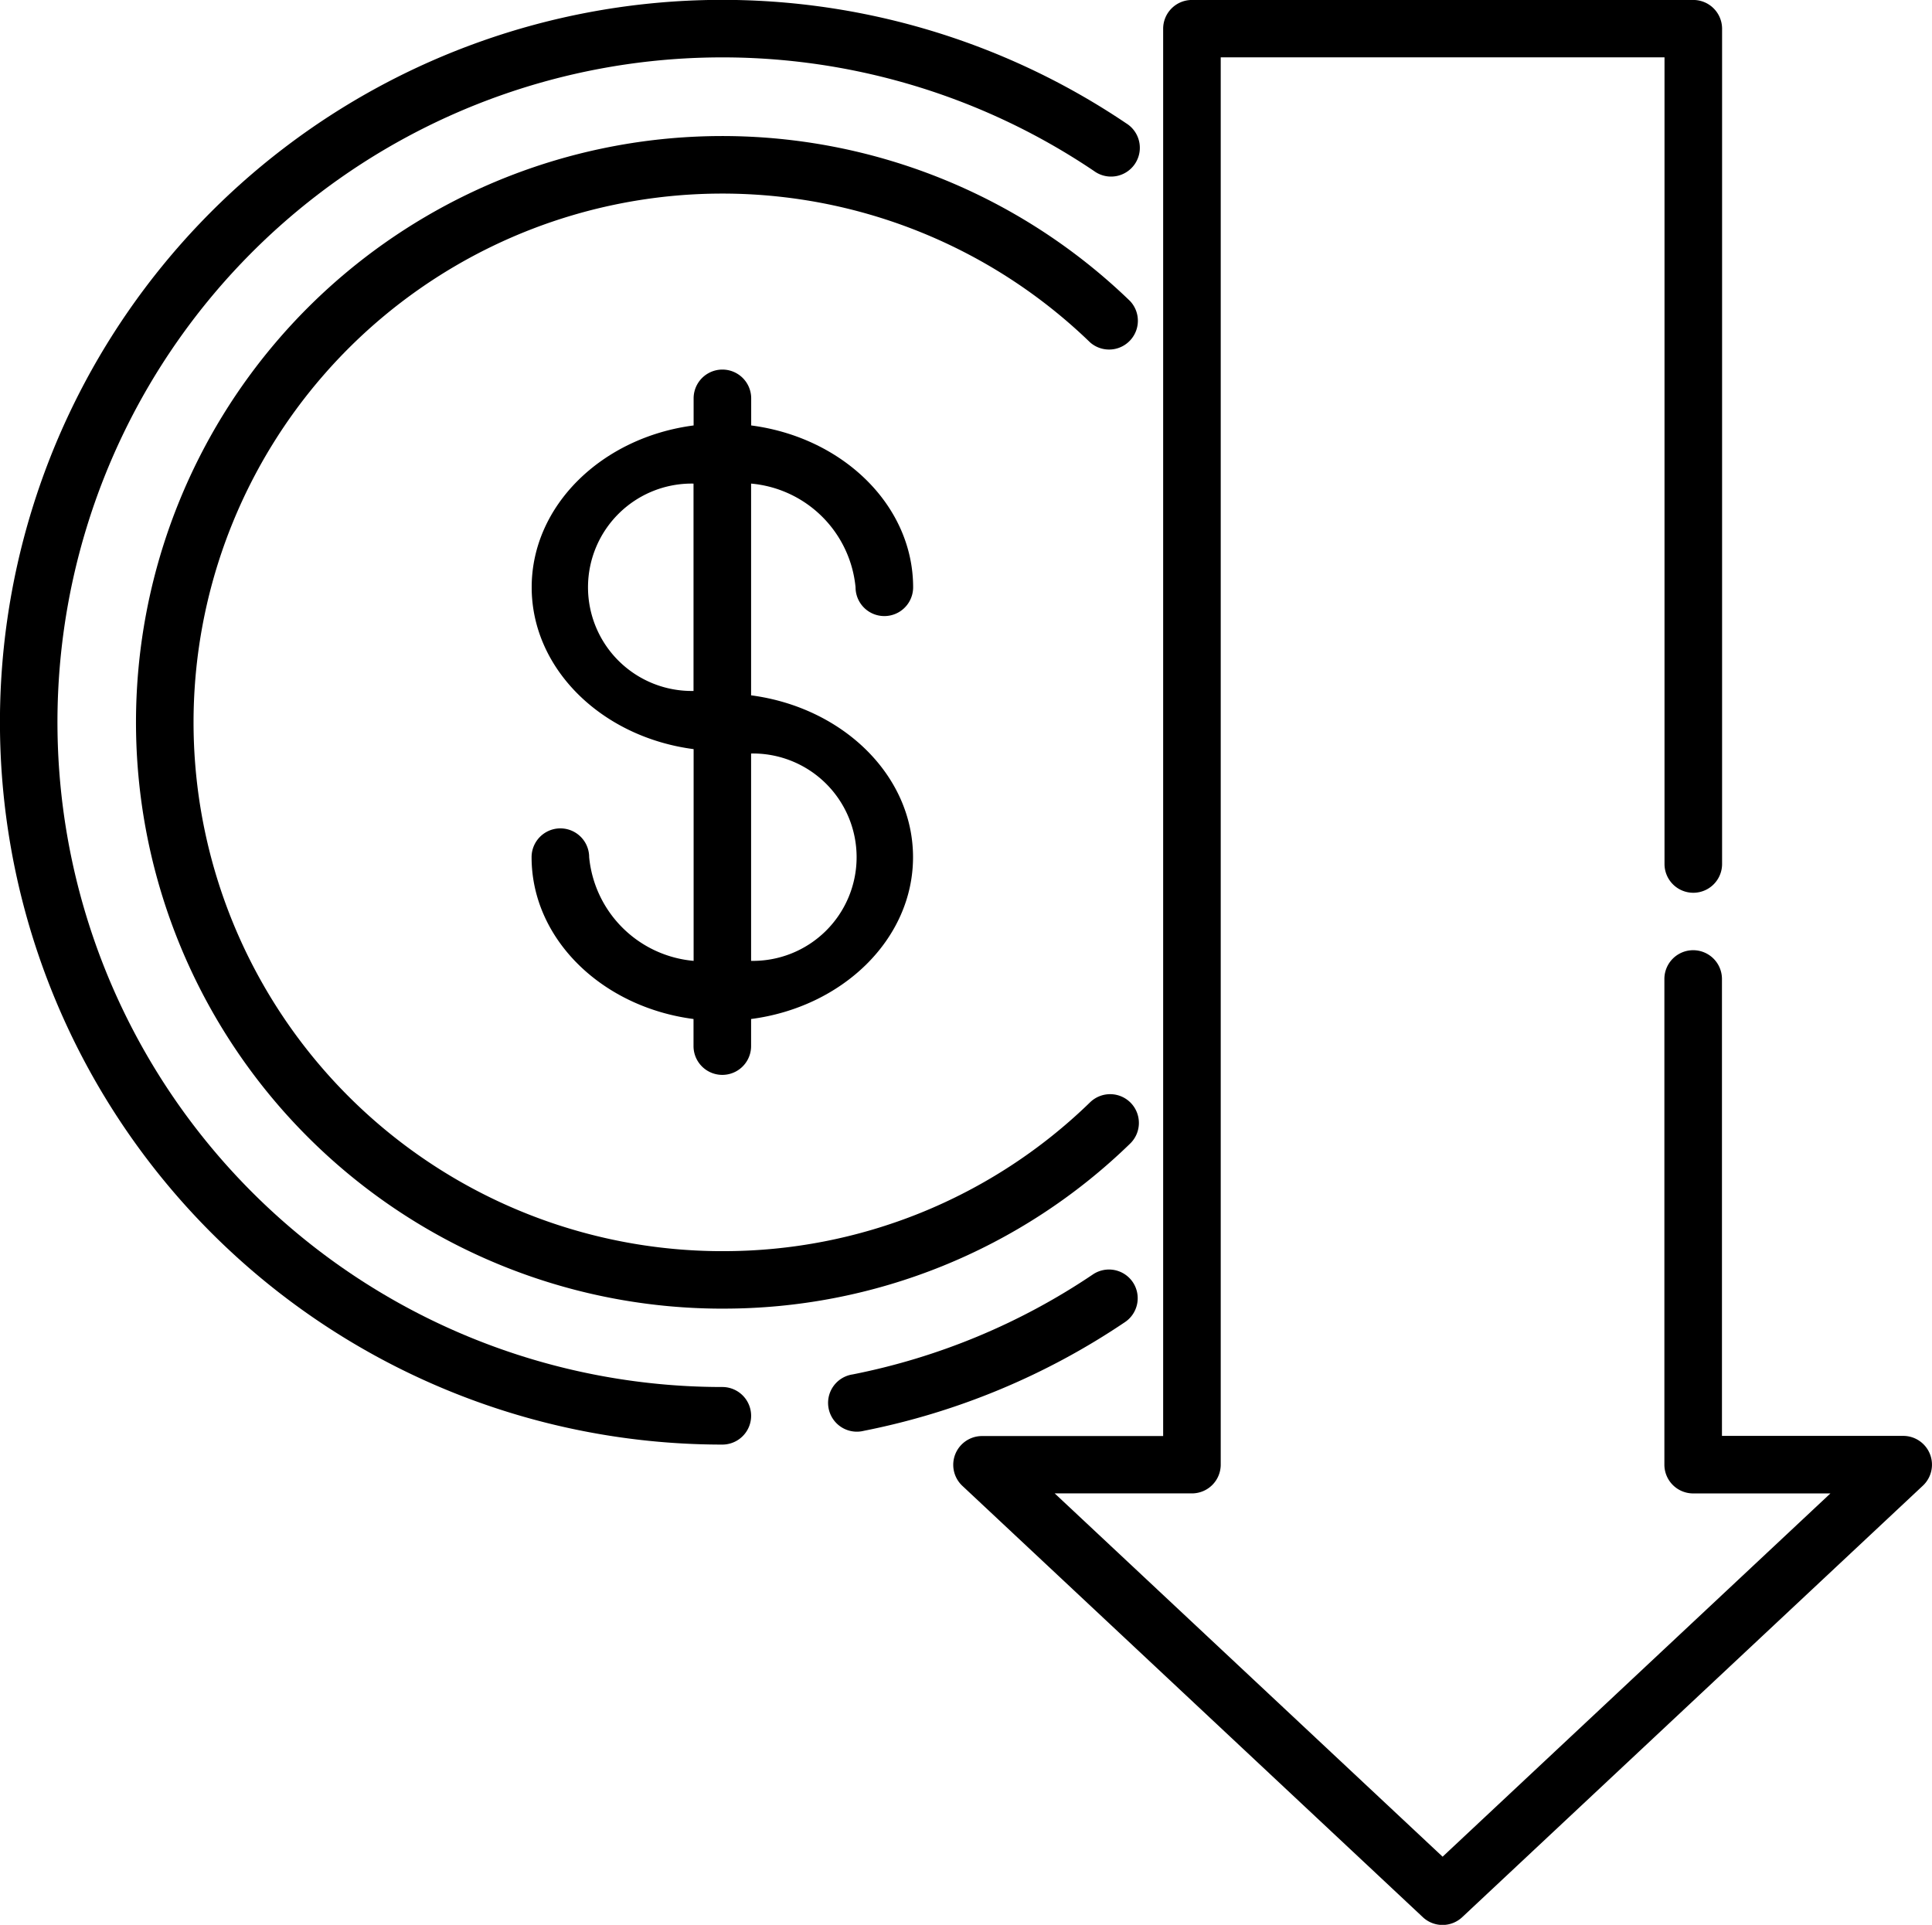
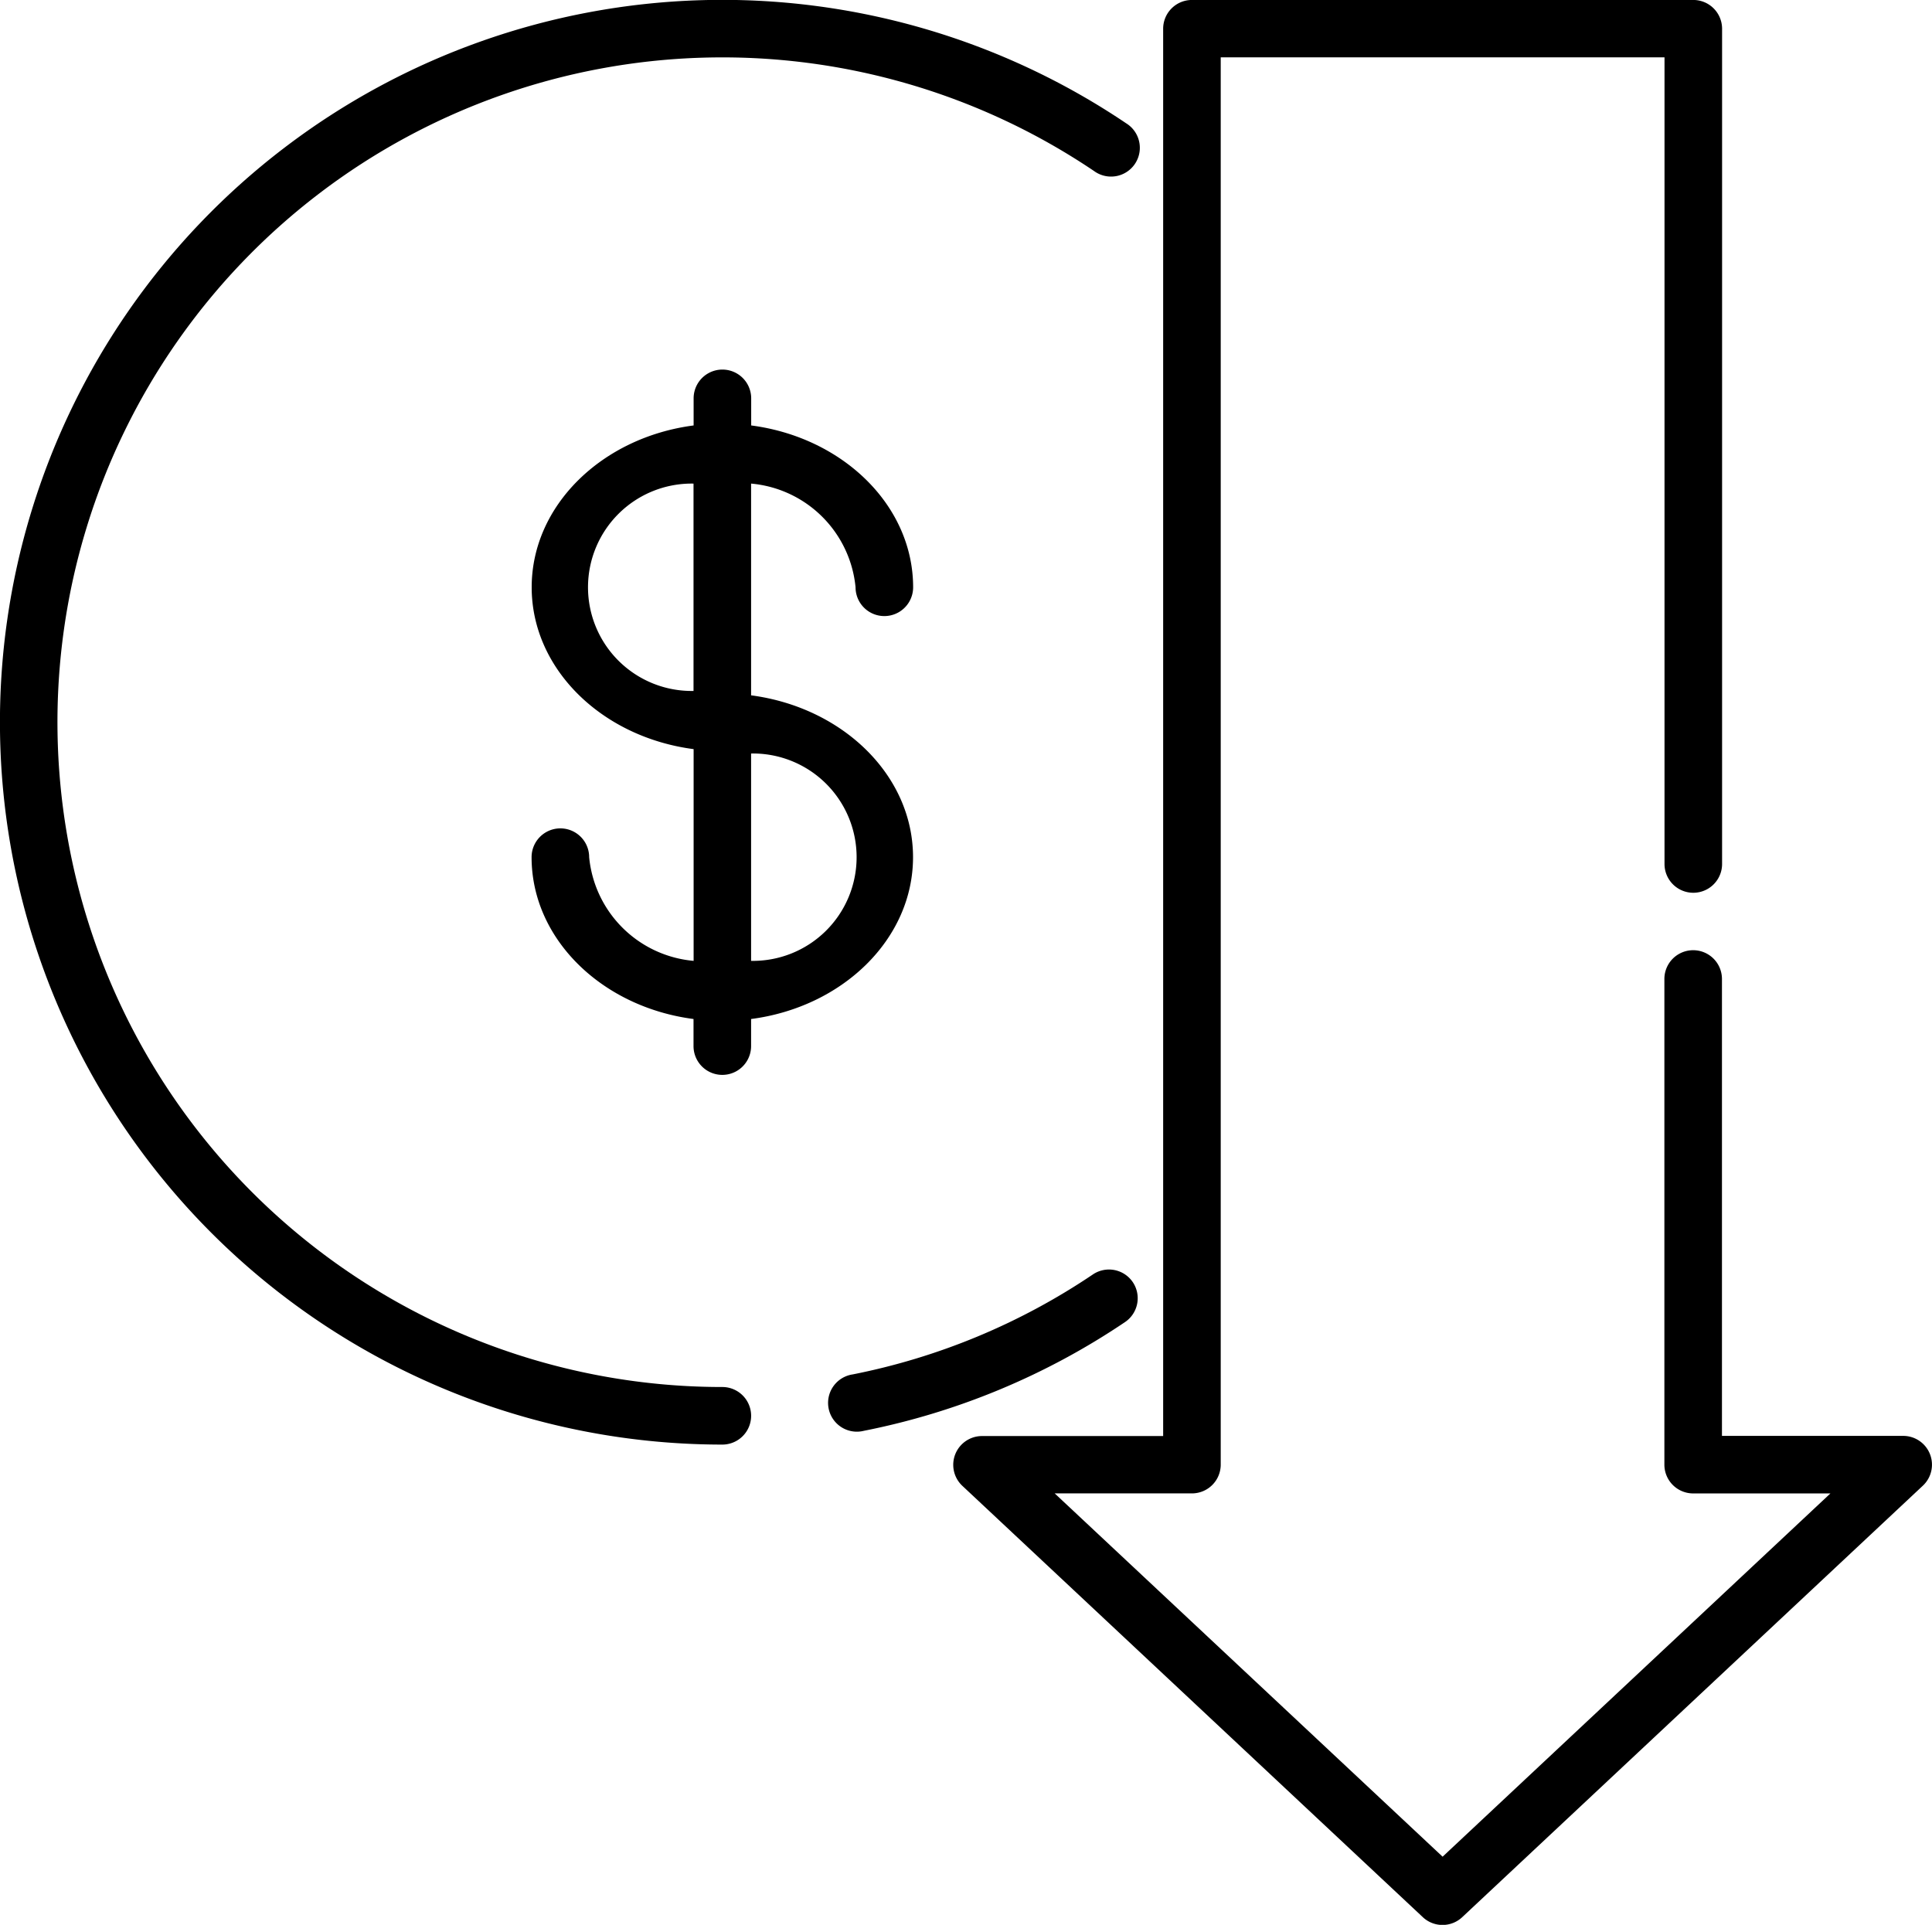
<svg xmlns="http://www.w3.org/2000/svg" width="60.404" height="60.181">
  <g data-name="Group 122">
    <g data-name="Group 121">
      <path data-name="Path 333" d="M35.211 3.856a22.585 22.585 0 1 0-12.627 41.31.9.9 0 1 0 0-1.8A20.786 20.786 0 1 1 34.205 5.347a.9.9 0 1 0 1.006-1.491z" />
    </g>
  </g>
  <g data-name="Group 124">
    <g data-name="Group 123">
      <path data-name="Path 334" d="M35.418 40.089a.9.9 0 0 0-1.247-.244 20.577 20.577 0 0 1-7.511 3.127.9.9 0 1 0 .351 1.763 22.362 22.362 0 0 0 8.164-3.4.9.9 0 0 0 .243-1.246z" />
    </g>
  </g>
  <g data-name="Group 126">
    <g data-name="Group 125">
-       <path data-name="Path 335" d="M35.354 34.483a.9.9 0 0 0-1.271-.02 16.428 16.428 0 0 1-11.5 4.655h-.127a16.533 16.533 0 1 1 11.627-28.412.9.9 0 0 0 1.251-1.291 18.331 18.331 0 1 0-12.888 31.5h.14a18.216 18.216 0 0 0 12.748-5.16.9.9 0 0 0 .02-1.272z" />
-     </g>
+       </g>
  </g>
  <g data-name="Group 128">
    <g data-name="Group 127">
      <path data-name="Path 336" d="M23.483 21.74v-6.62a3.6 3.6 0 0 1 3.266 3.242.9.9 0 0 0 1.8 0c0-2.56-2.2-4.687-5.063-5.06v-.847a.9.9 0 0 0-1.8 0v.847c-2.863.373-5.063 2.5-5.063 5.06s2.2 4.687 5.063 5.06v6.62A3.6 3.6 0 0 1 18.42 26.8a.9.9 0 0 0-1.8 0c0 2.56 2.2 4.687 5.063 5.06v.847a.9.9 0 0 0 1.8 0v-.847c2.863-.373 5.063-2.5 5.063-5.06s-2.2-4.683-5.063-5.06zm-1.8-.137a3.242 3.242 0 1 1 0-6.483zm1.8 8.439v-6.483a3.242 3.242 0 1 1 0 6.483z" />
    </g>
  </g>
  <g data-name="Group 130">
    <g data-name="Group 129">
      <path data-name="Path 337" d="M60.34 45.463a.9.9 0 0 0-.836-.569h-5.667V30.609a.9.9 0 0 0-1.8 0v15.184a.9.9 0 0 0 .9.9h4.291L45.103 58.051 32.975 46.692h4.291a.9.9 0 0 0 .9-.9v-44h13.875v25.221a.9.9 0 1 0 1.8 0V.899a.9.9 0 0 0-.9-.9H37.266a.9.9 0 0 0-.9.9v44h-5.665a.9.9 0 0 0-.615 1.555l14.4 13.489a.9.9 0 0 0 1.229 0l14.4-13.489a.9.9 0 0 0 .225-.991z" />
    </g>
  </g>
</svg>